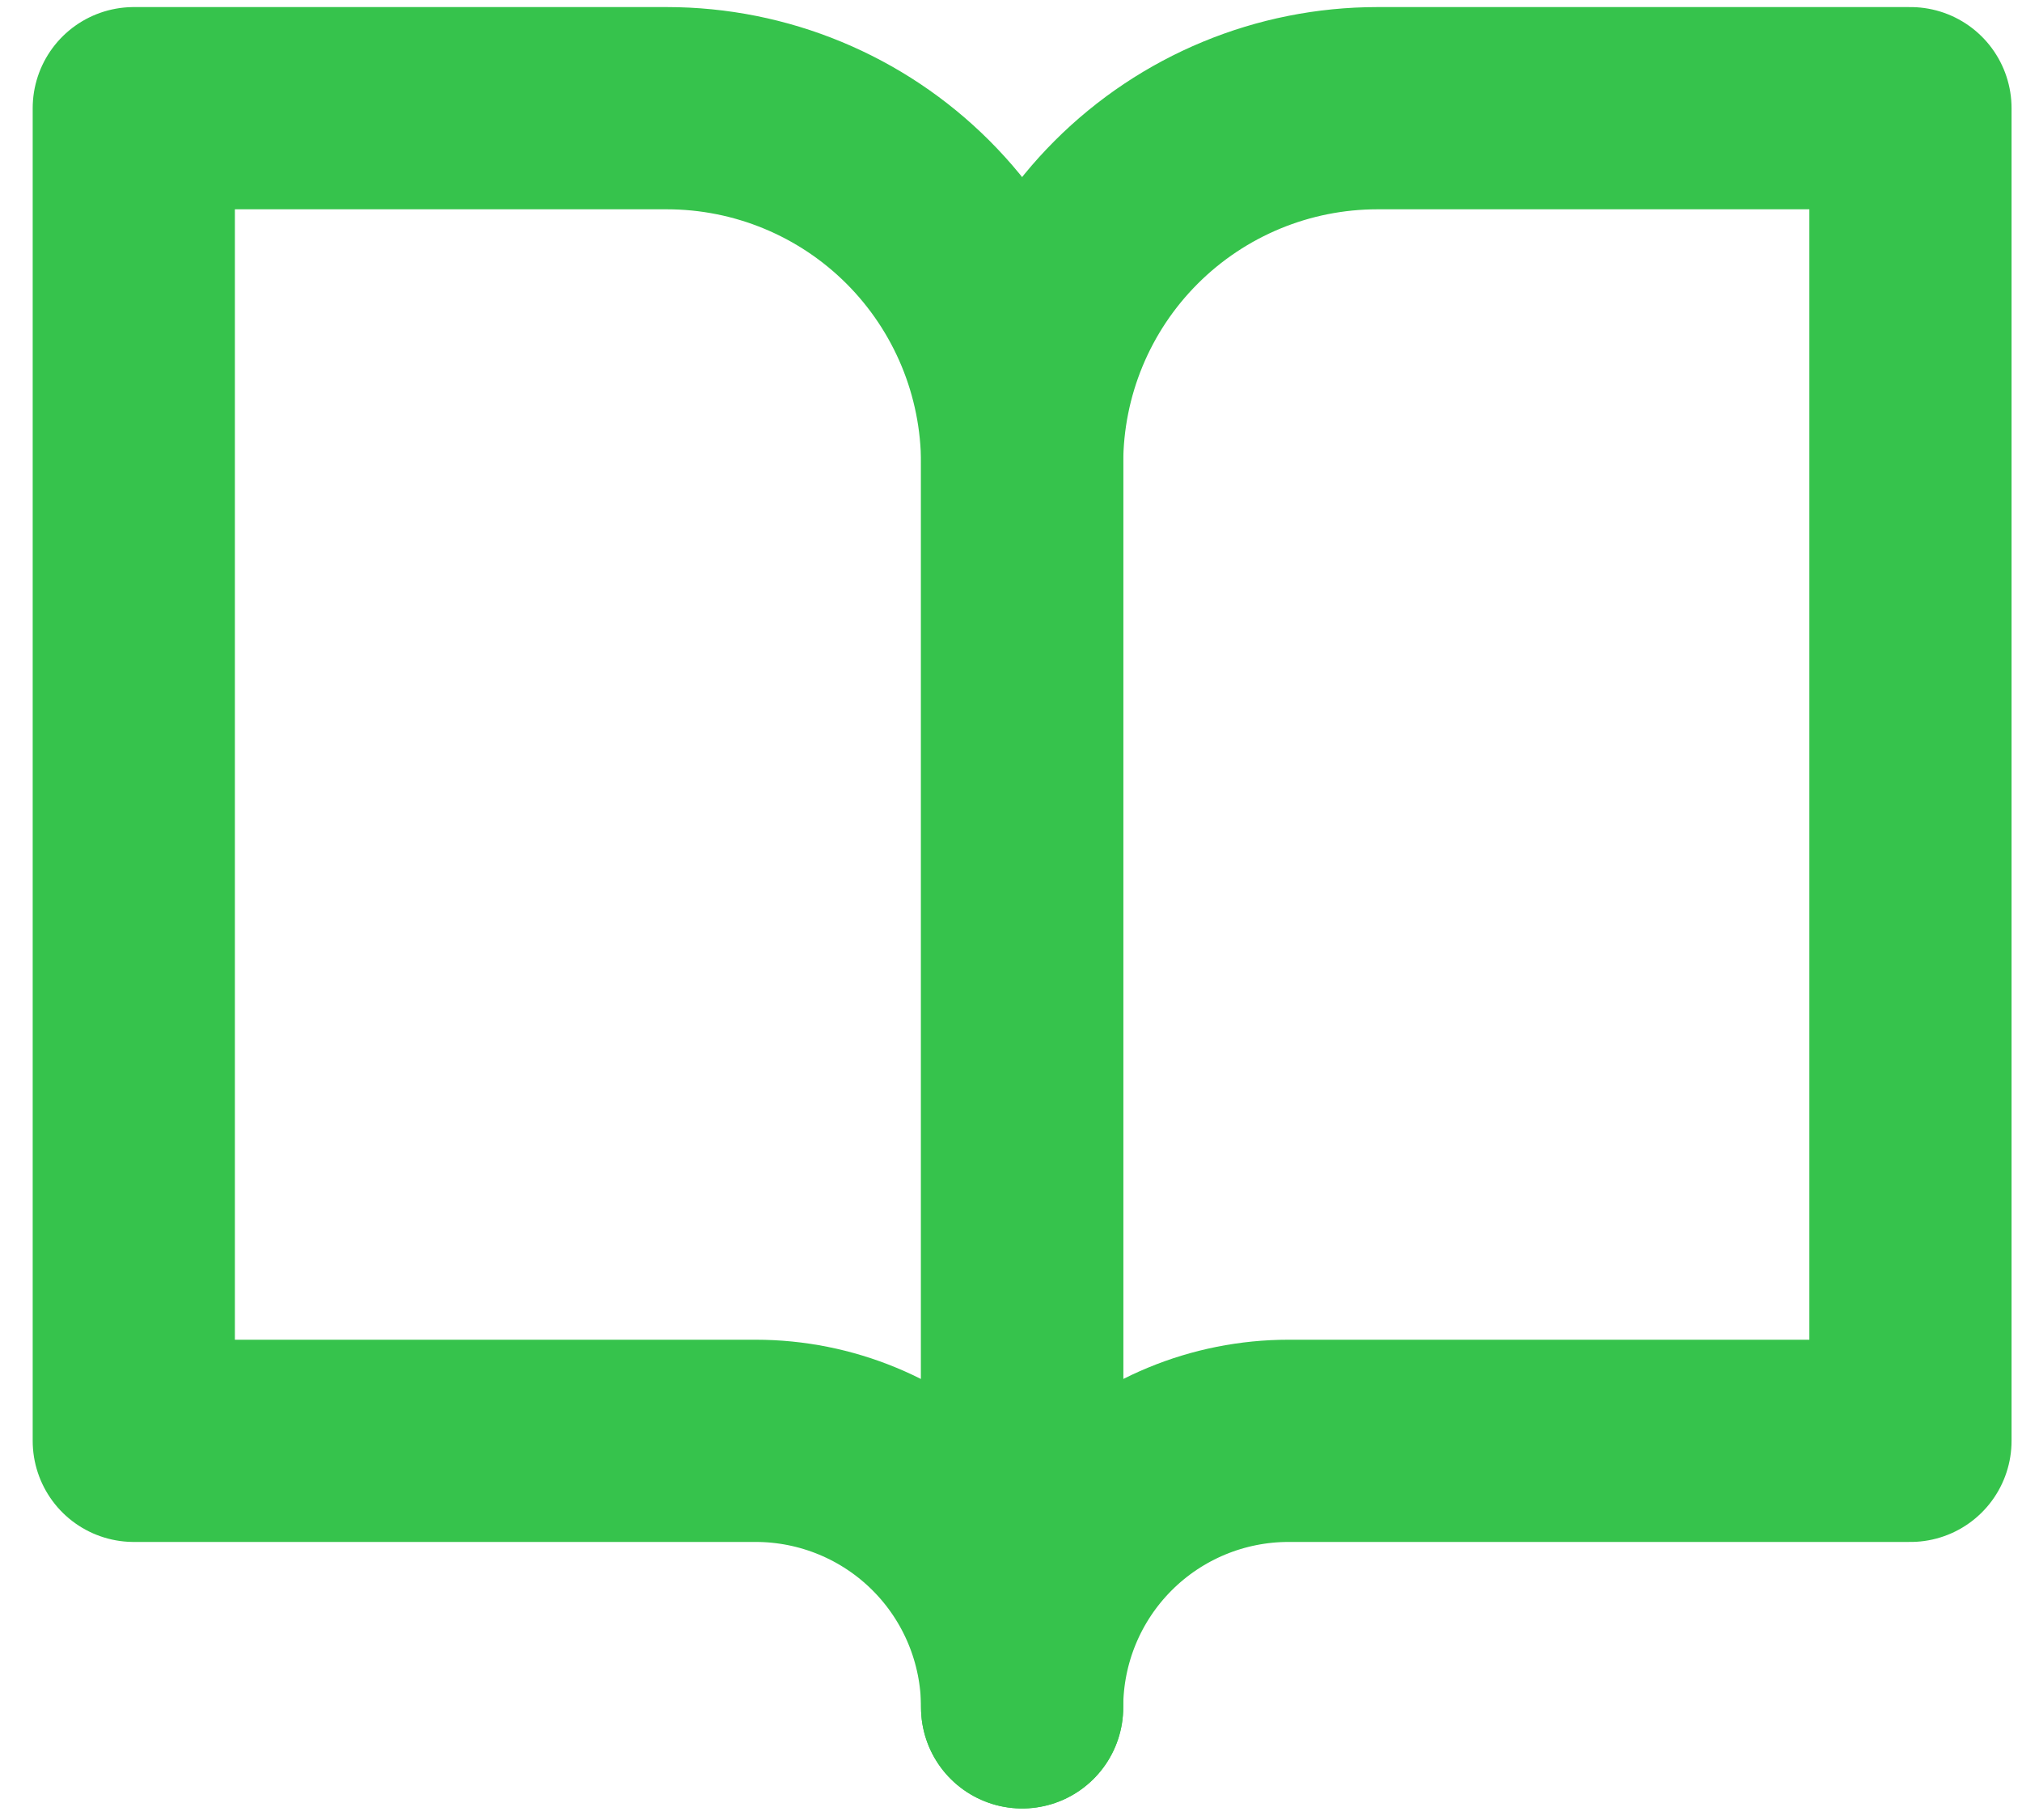
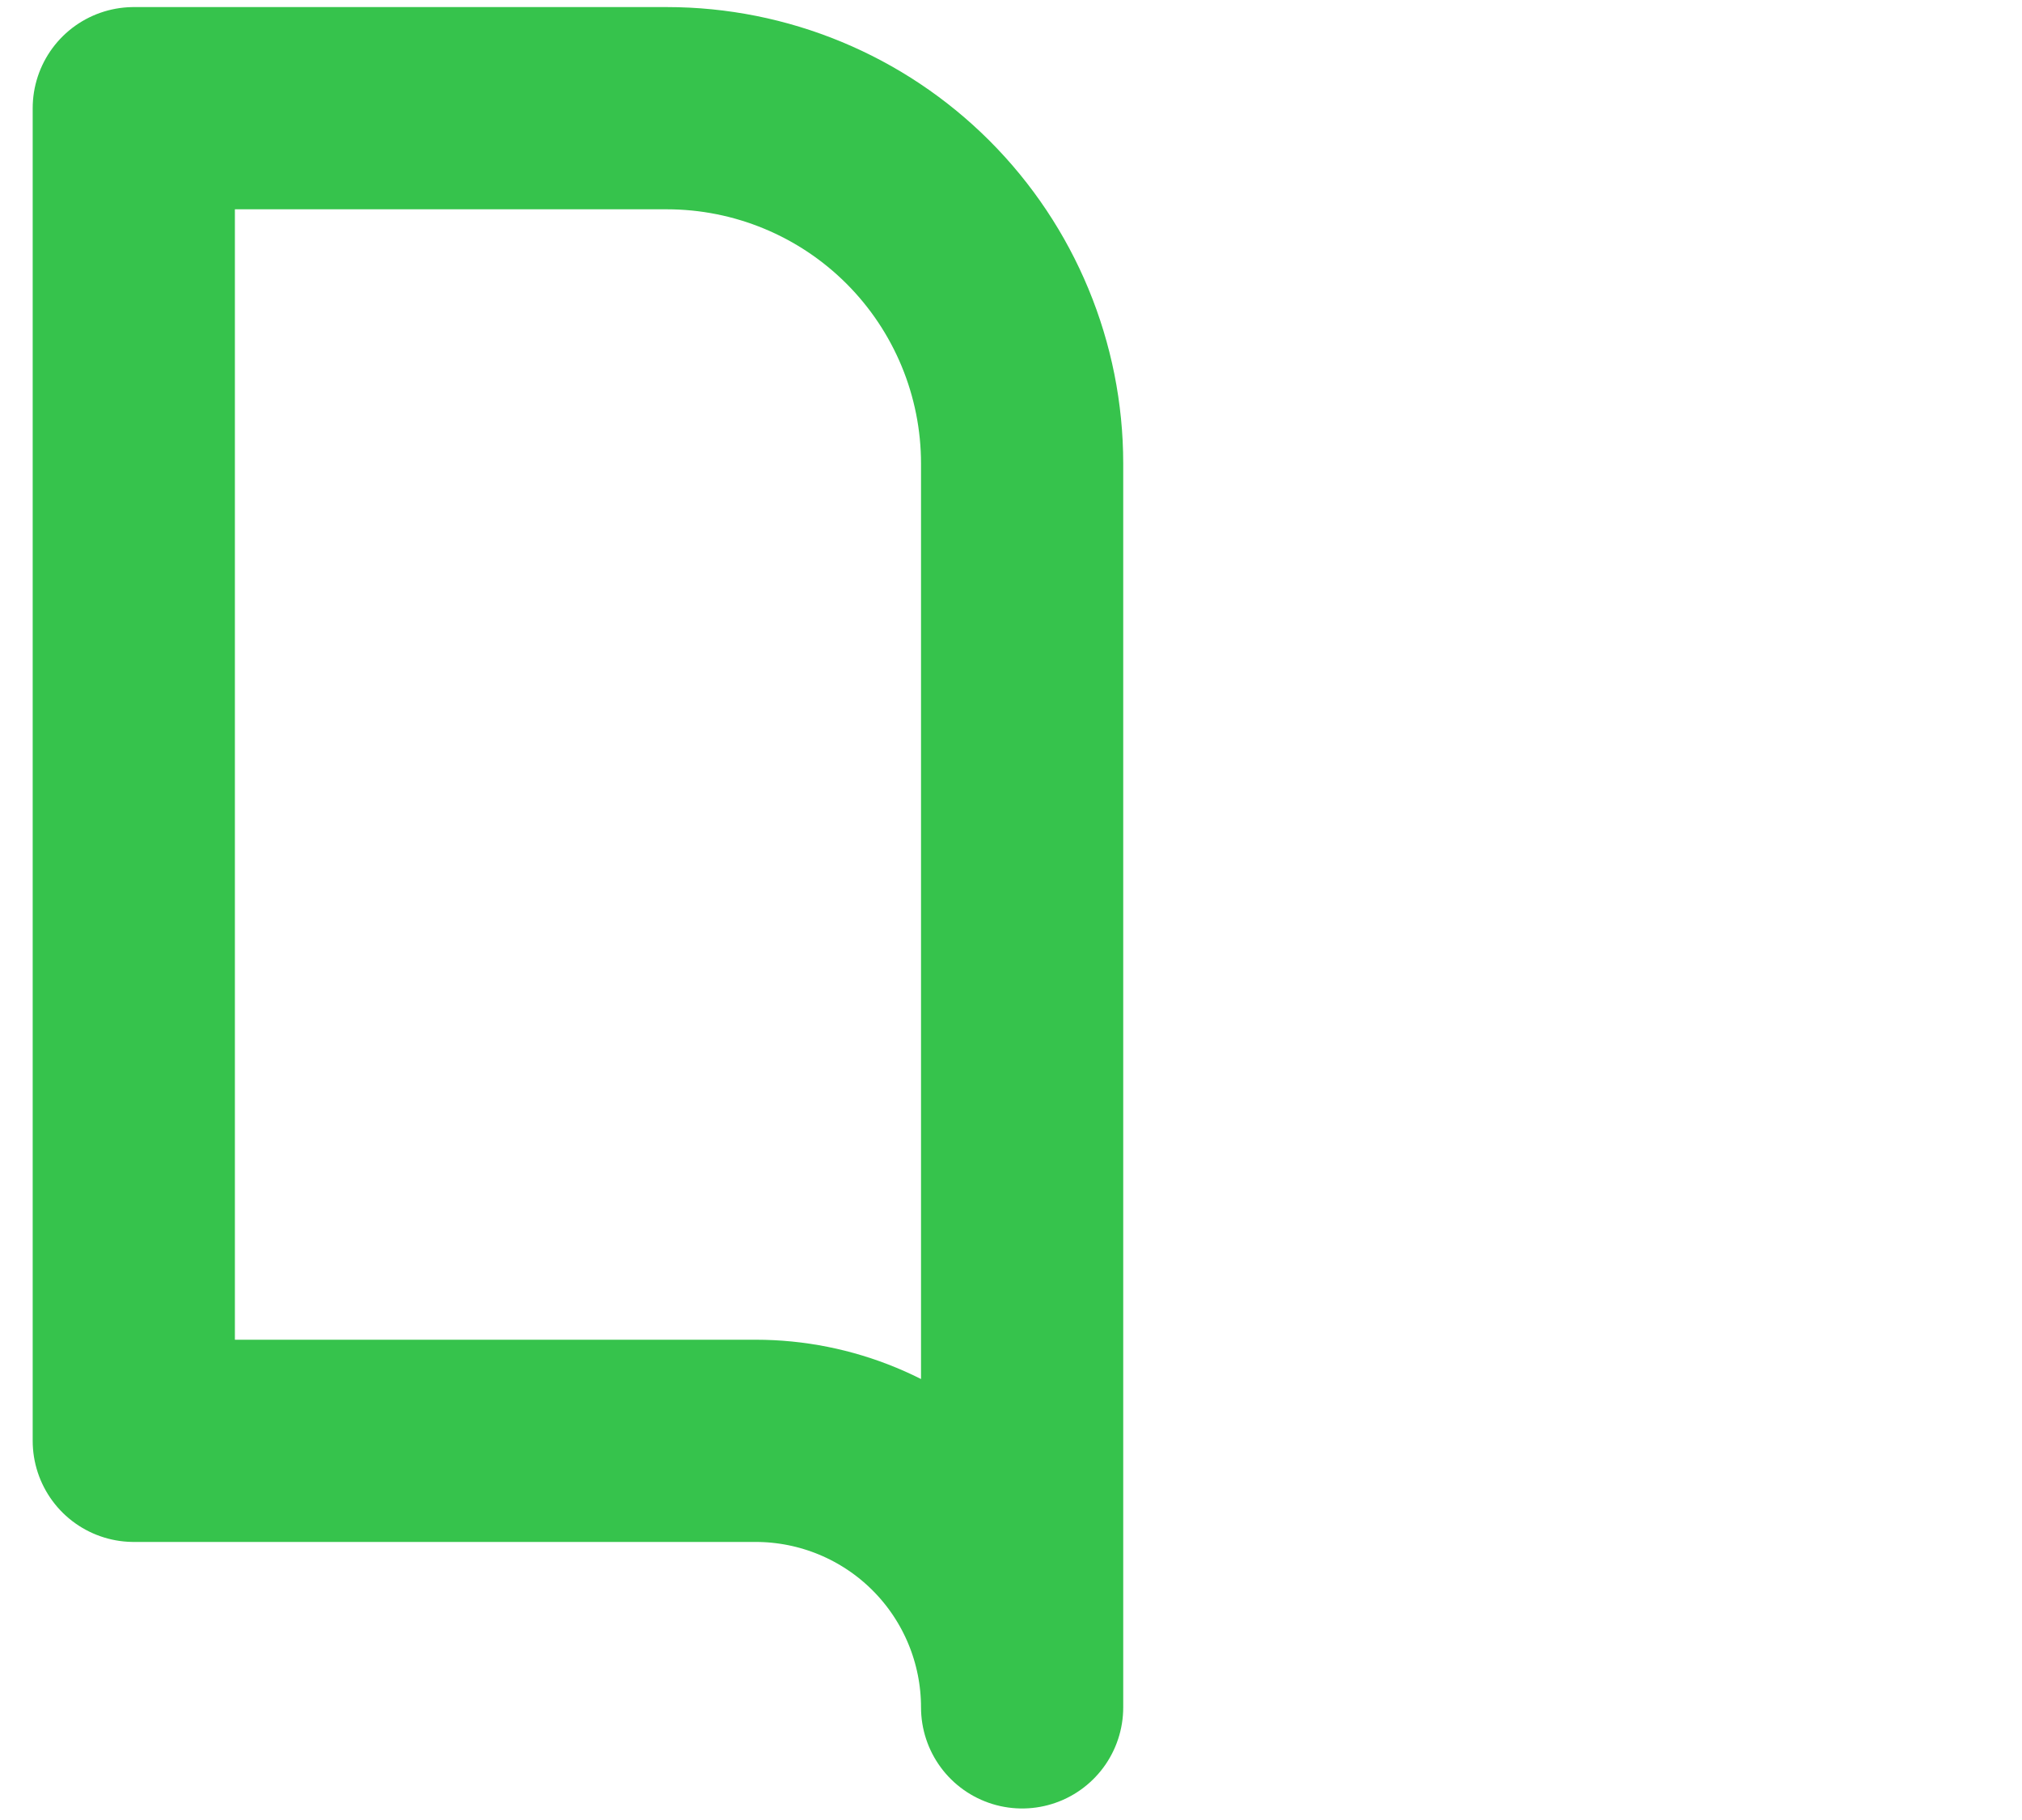
<svg xmlns="http://www.w3.org/2000/svg" width="30" height="27" viewBox="0 0 30 27" fill="none">
  <path d="M1.985 1.605H9.893C11.291 1.605 12.632 2.16 13.621 3.149C14.609 4.138 15.165 5.479 15.165 6.877V25.329C15.165 24.28 14.748 23.274 14.007 22.533C13.265 21.791 12.259 21.375 11.211 21.375H1.985V1.605Z" stroke="#36C34C" stroke-width="3" stroke-linecap="round" stroke-linejoin="round" />
-   <path d="M28.345 1.605H20.437C19.039 1.605 17.698 2.16 16.709 3.149C15.72 4.138 15.165 5.479 15.165 6.877V25.329C15.165 24.28 15.582 23.274 16.323 22.533C17.065 21.791 18.07 21.375 19.119 21.375H28.345V1.605Z" stroke="#36C34C" stroke-width="3" stroke-linecap="round" stroke-linejoin="round" />
</svg>